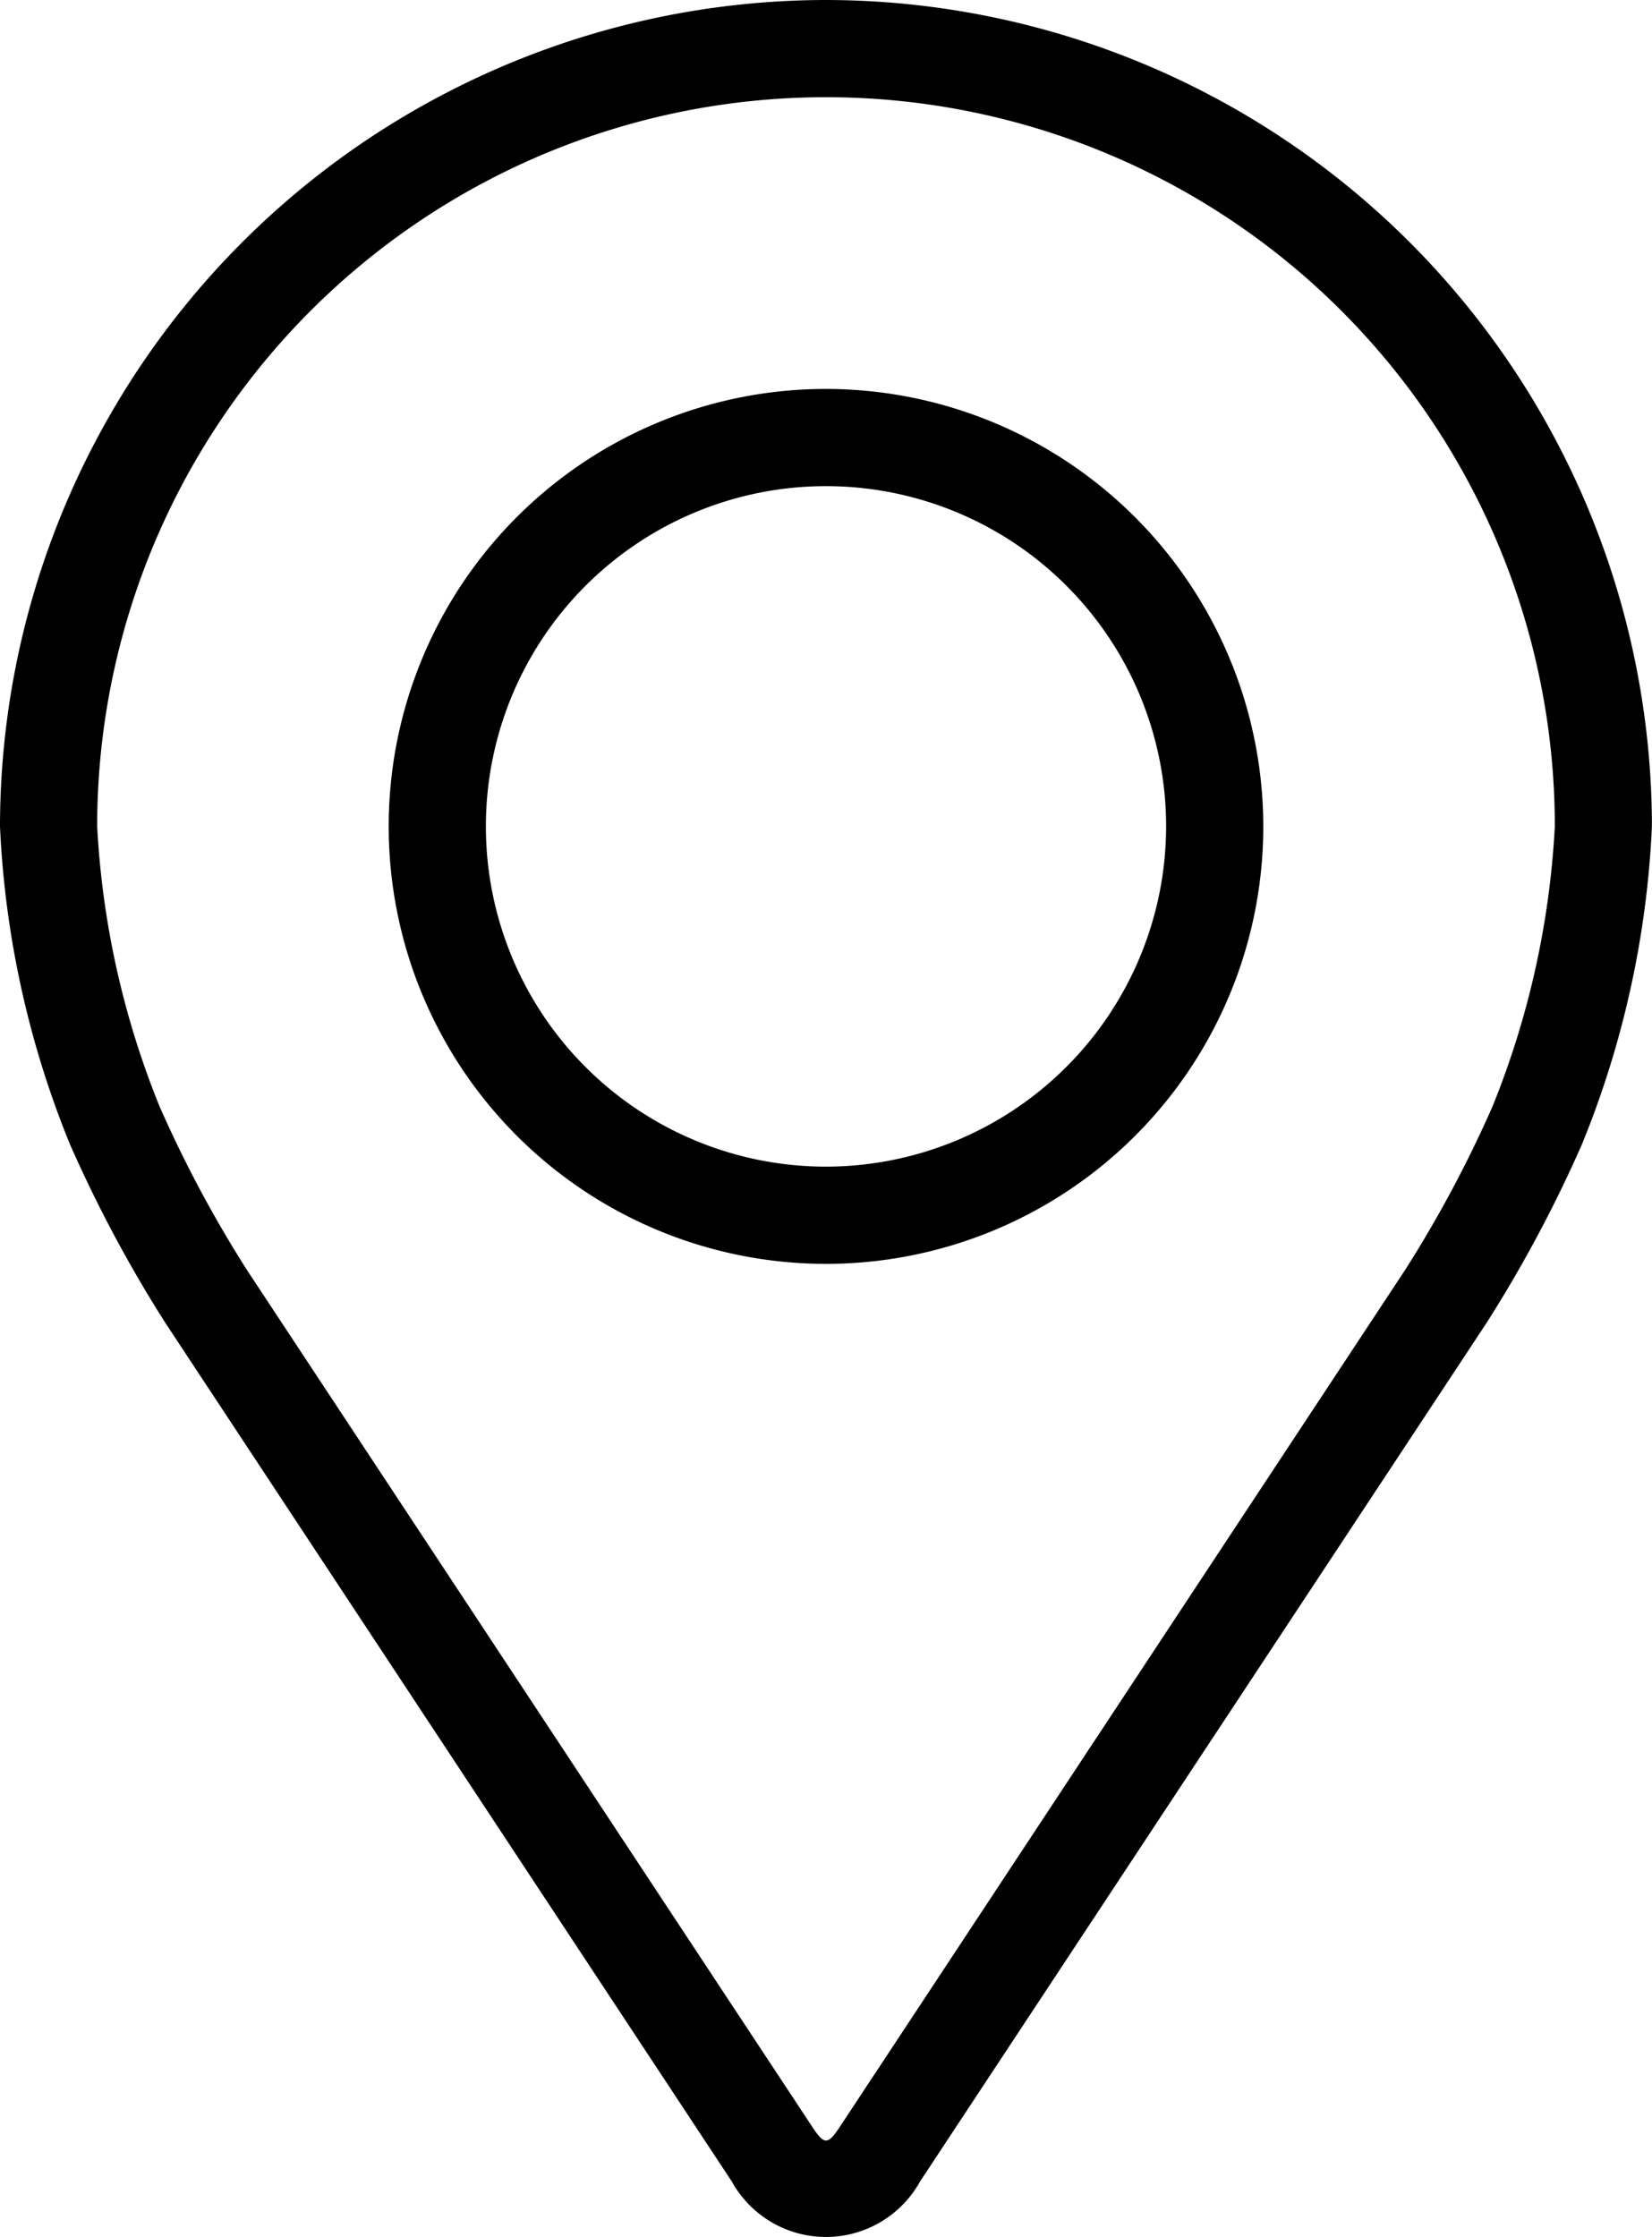
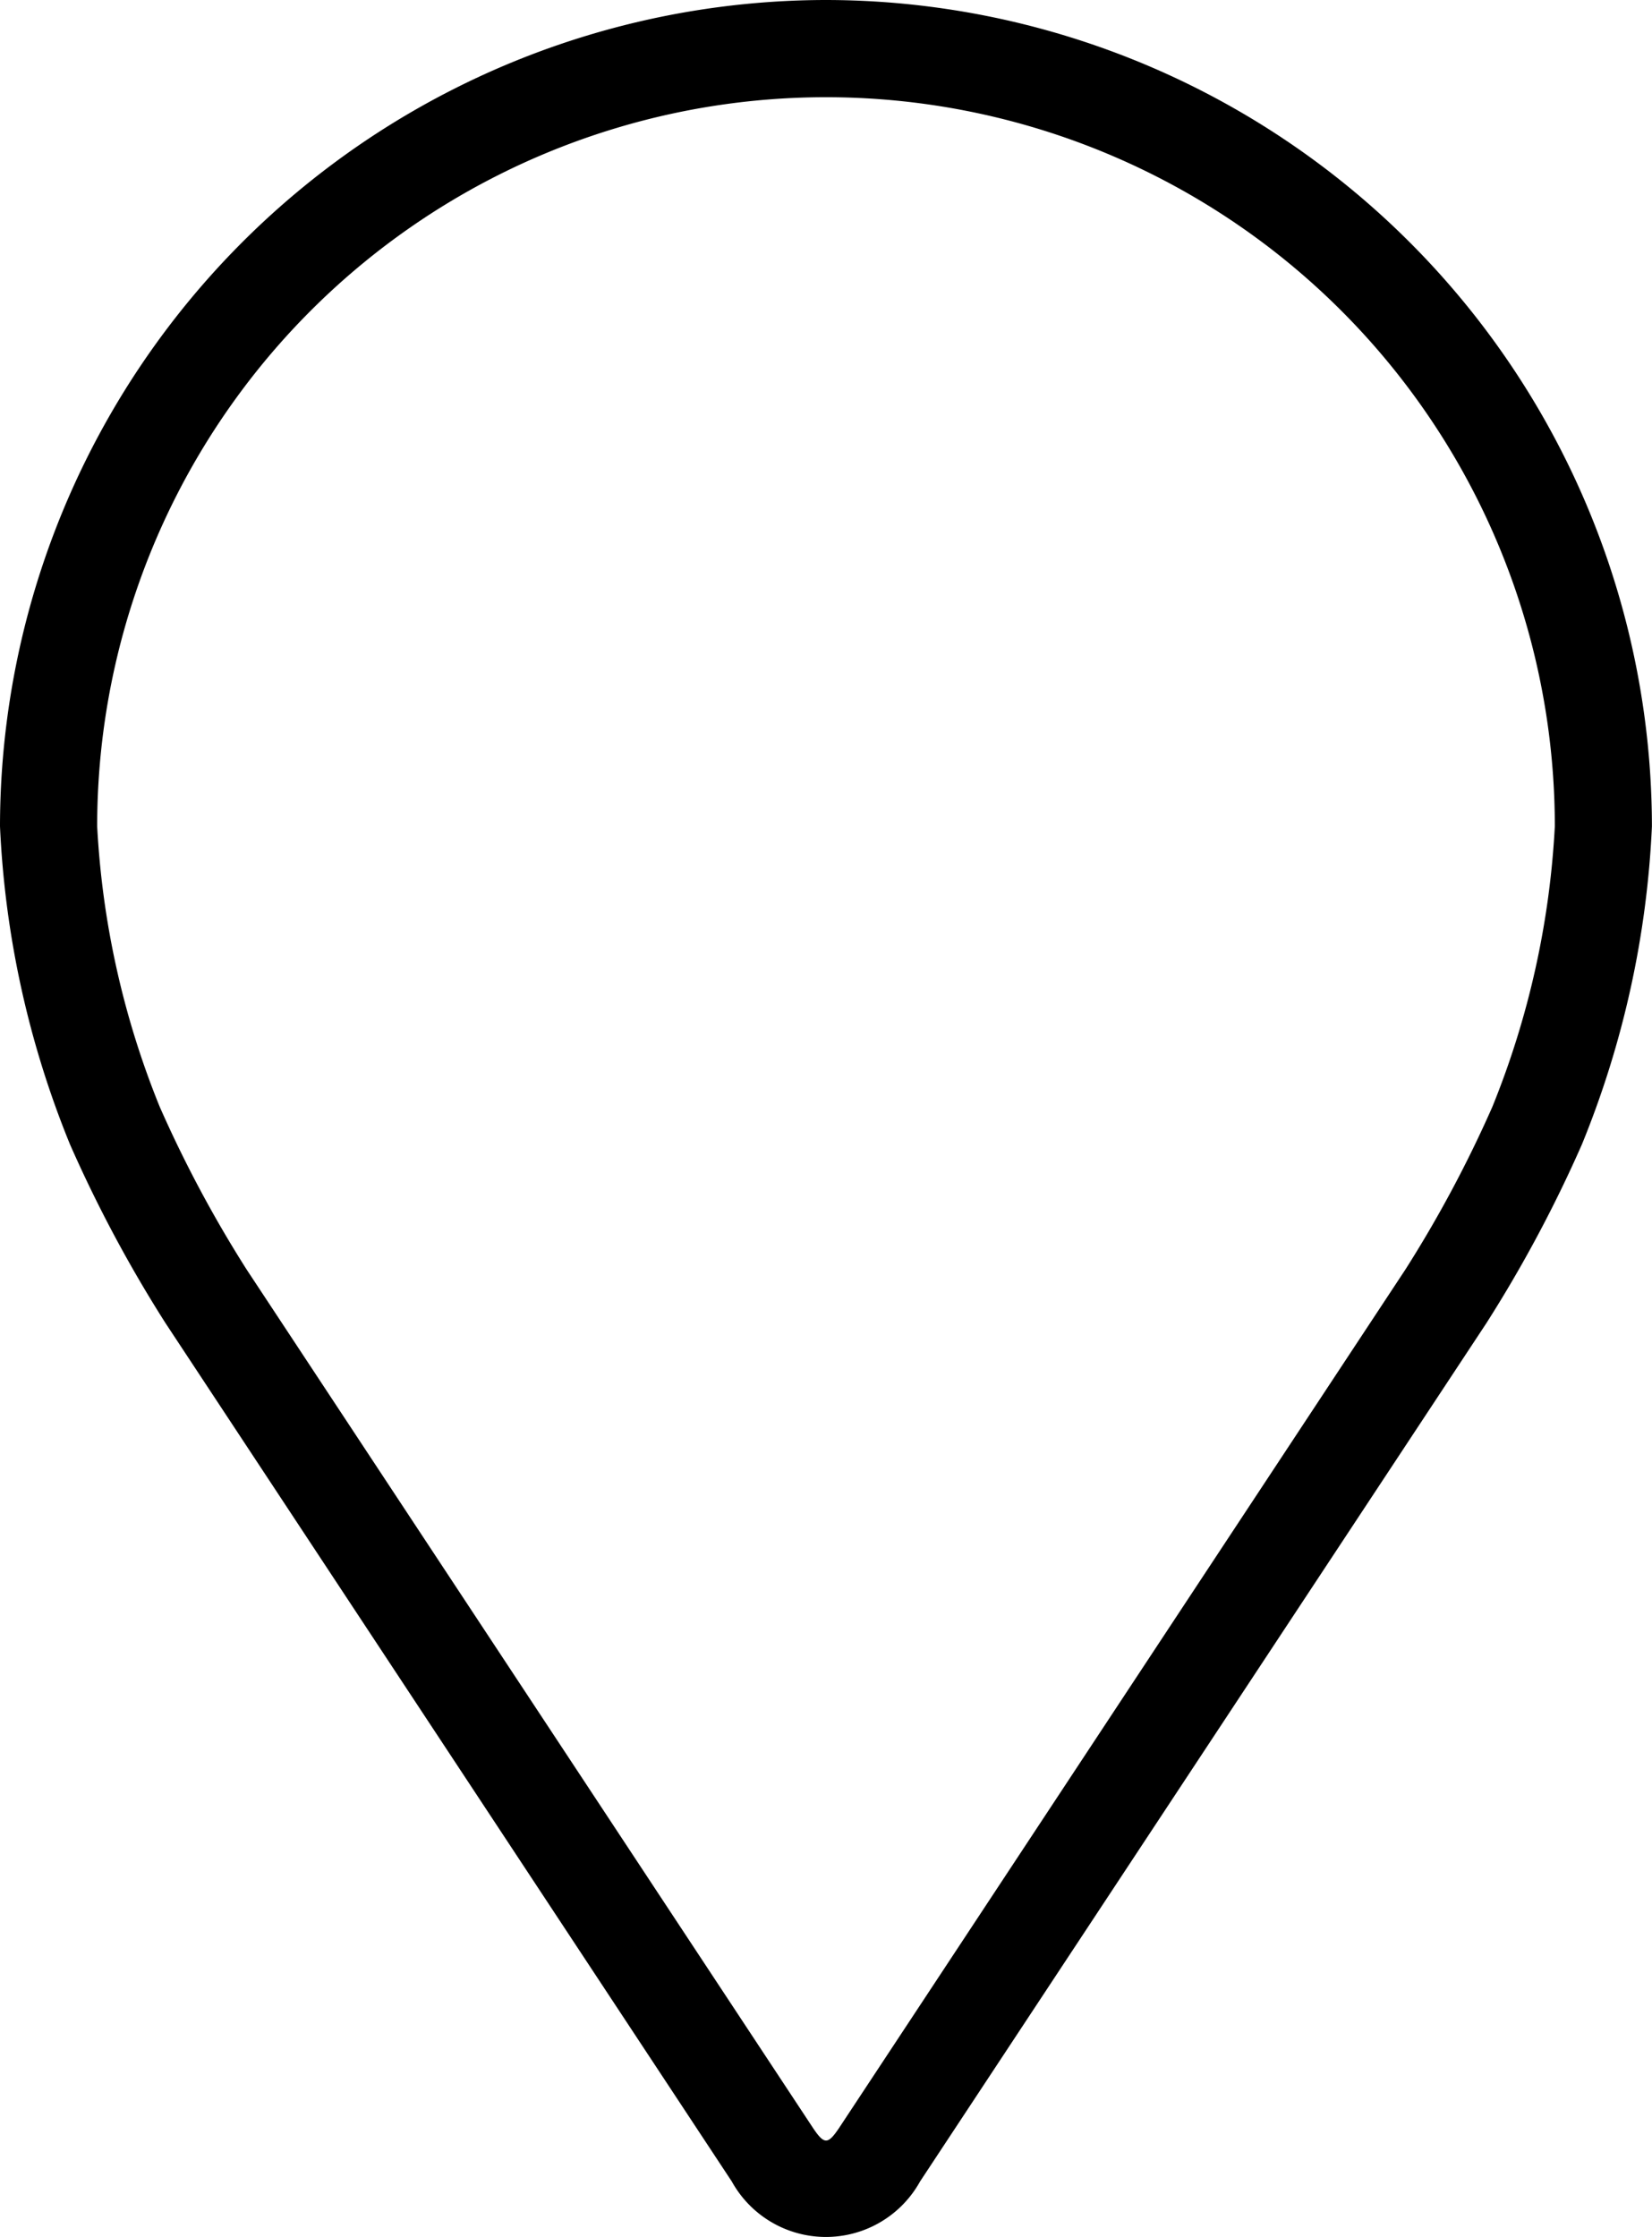
<svg xmlns="http://www.w3.org/2000/svg" width="19.958" height="27.013" viewBox="0 0 19.958 27.013">
  <g id="Group_67551" data-name="Group 67551" transform="translate(0 0)">
    <path id="Path_36969" data-name="Path 36969" d="M58.059,0A9.99,9.99,0,0,0,48.08,9.979a11.513,11.513,0,0,0,.846,3.842,16.093,16.093,0,0,0,1.153,2.157l6.842,10.367a1.3,1.3,0,0,0,2.274,0l6.843-10.367a16.026,16.026,0,0,0,1.153-2.157,11.51,11.51,0,0,0,.846-3.842A9.99,9.99,0,0,0,58.059,0Zm8.051,13.365a14.745,14.745,0,0,1-1.051,1.966L58.216,25.7c-.135.2-.178.2-.313,0L51.06,15.332a14.752,14.752,0,0,1-1.051-1.967,10.451,10.451,0,0,1-.755-3.386,8.8,8.8,0,0,1,17.61,0,10.459,10.459,0,0,1-.754,3.386Z" transform="translate(-48.08 0)" />
-     <path id="Path_36970" data-name="Path 36970" d="M117.363,64.008a5.283,5.283,0,1,0,5.283,5.283A5.289,5.289,0,0,0,117.363,64.008Zm0,9.392a4.109,4.109,0,1,1,4.109-4.109A4.114,4.114,0,0,1,117.363,73.4Z" transform="translate(-107.384 -59.311)" />
  </g>
</svg>